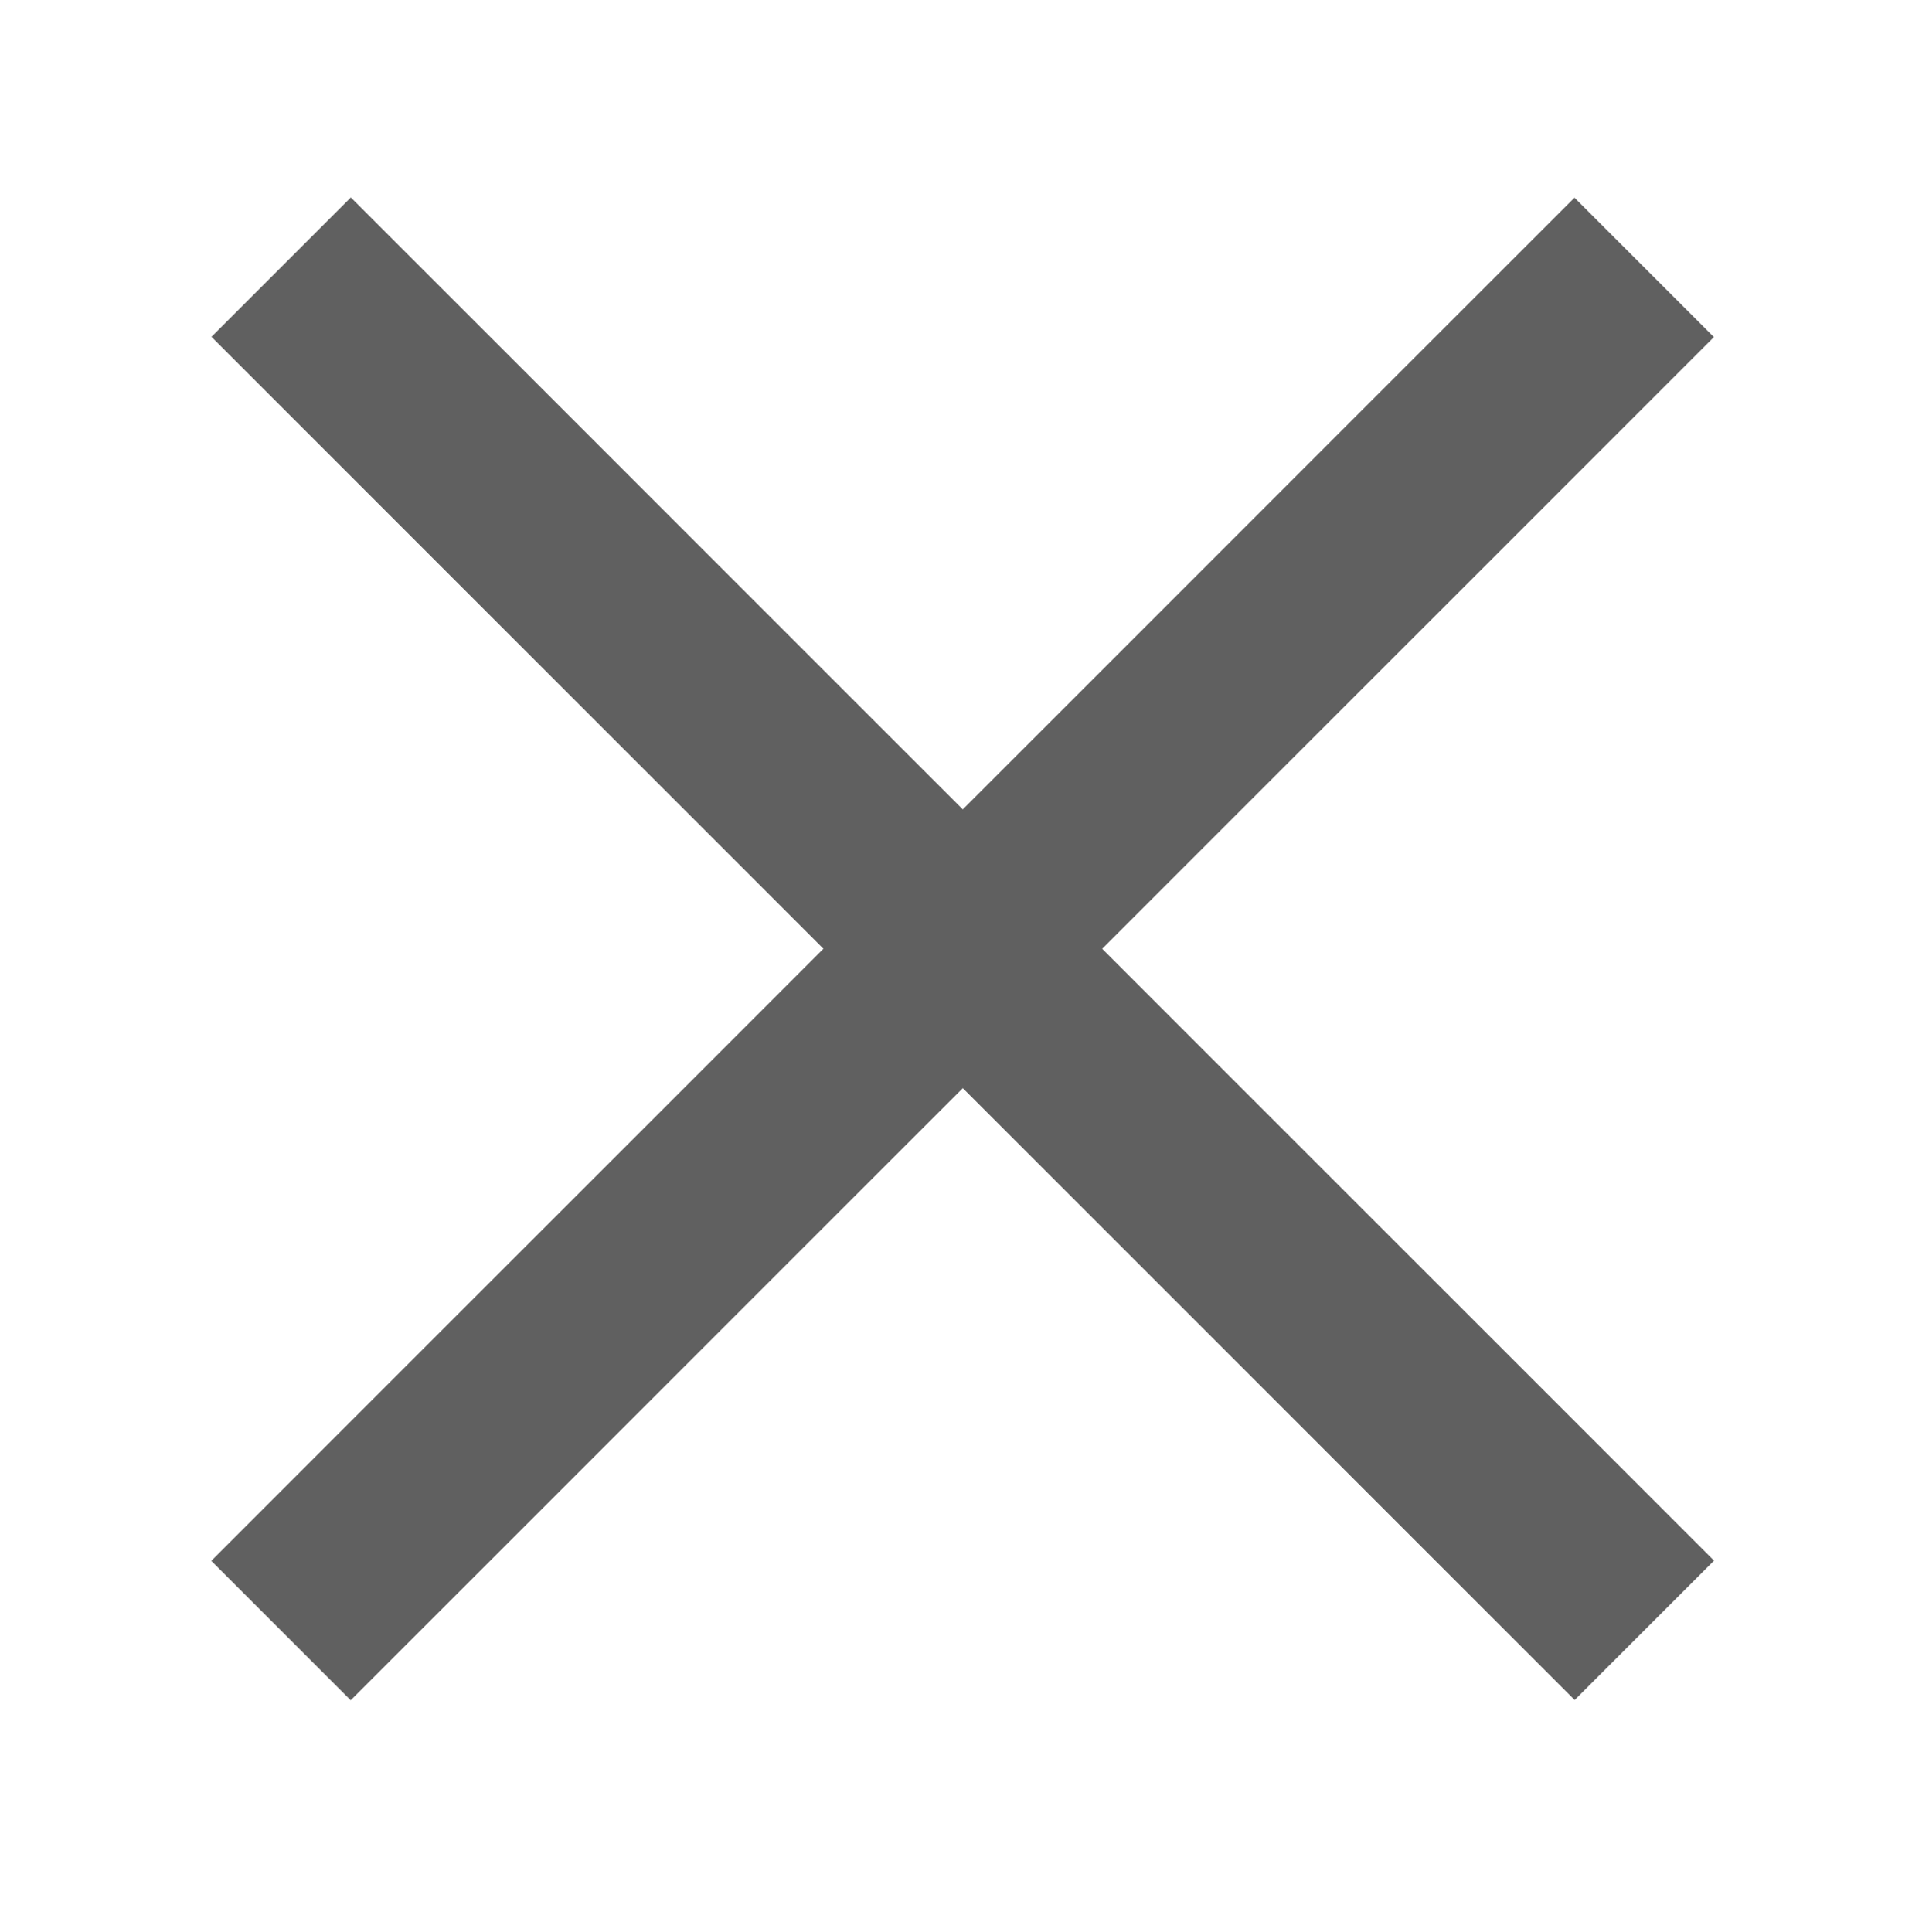
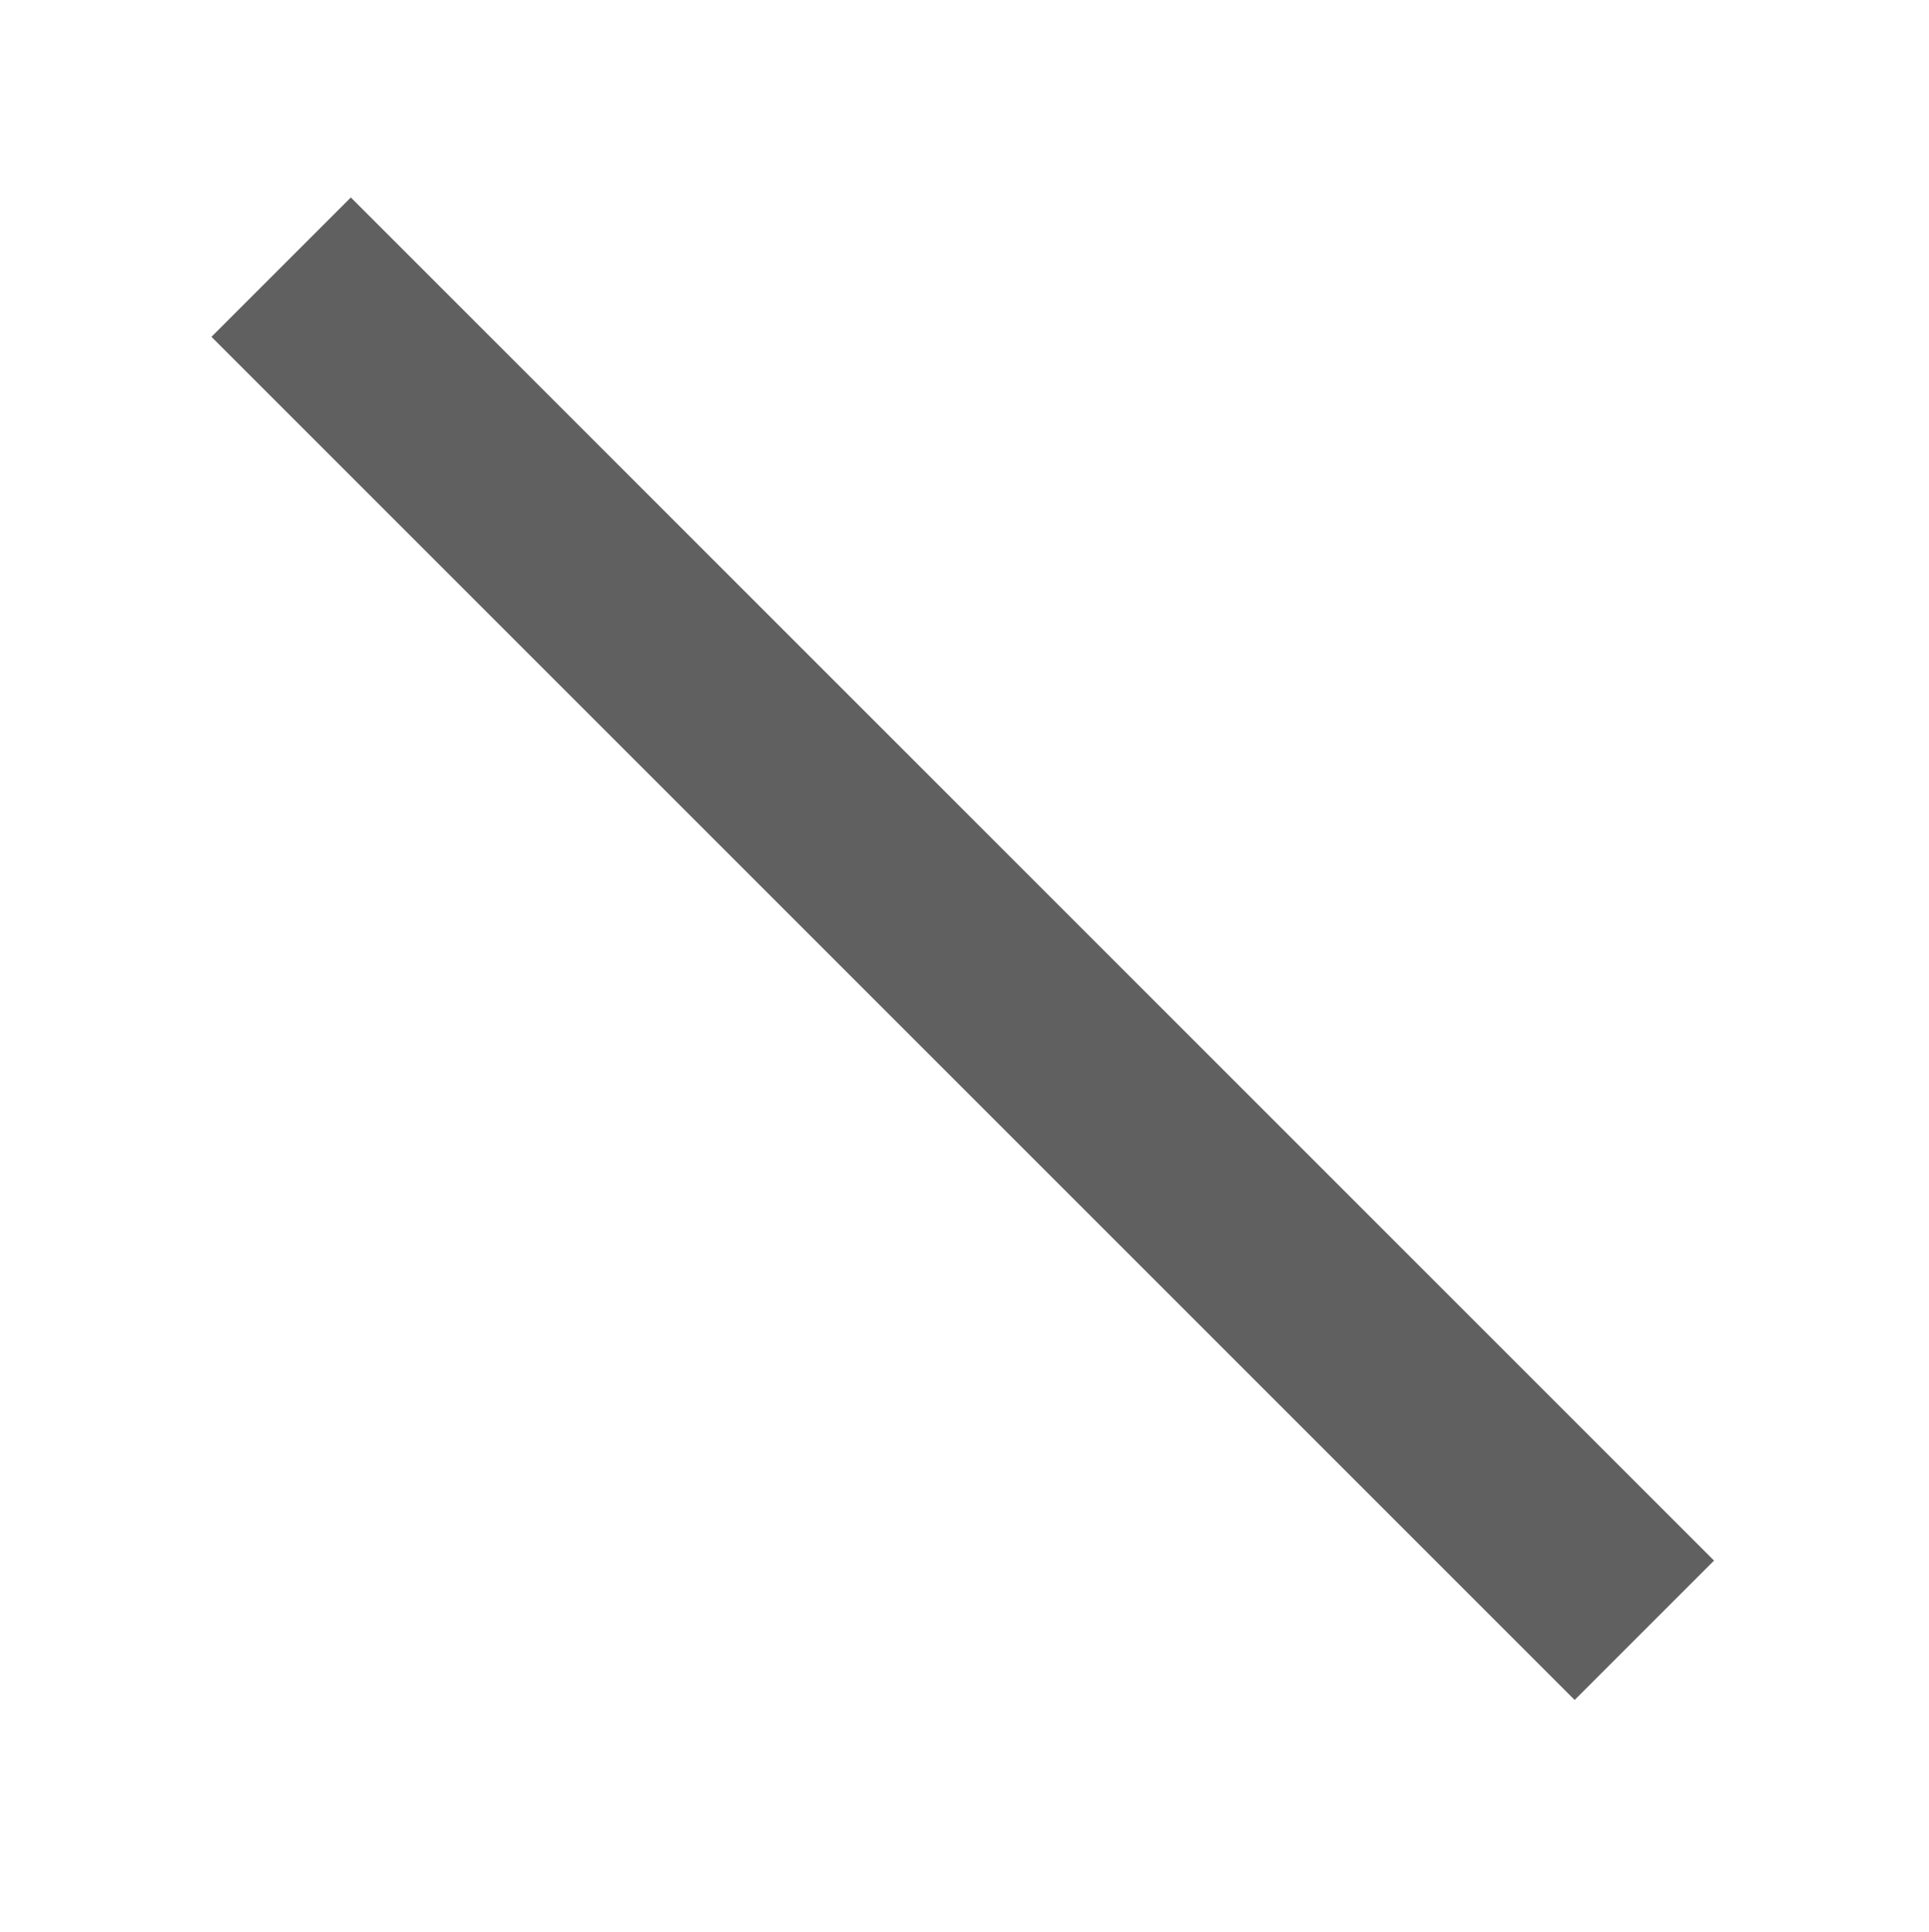
<svg xmlns="http://www.w3.org/2000/svg" version="1.1" id="Calque_1" x="0px" y="0px" width="87.875px" height="88.02px" viewBox="0 0 87.875 88.02" enable-background="new 0 0 87.875 88.02" xml:space="preserve">
  <g>
-     <rect x="-0.058" y="38.74" transform="matrix(0.707 -0.707 0.707 0.707 -17.722 43.676)" fill="#606060" width="87.835" height="8.982" />
    <rect x="-0.06" y="38.74" transform="matrix(0.707 0.707 -0.707 0.707 43.414 -18.351)" fill="#606060" width="87.836" height="8.981" />
  </g>
</svg>